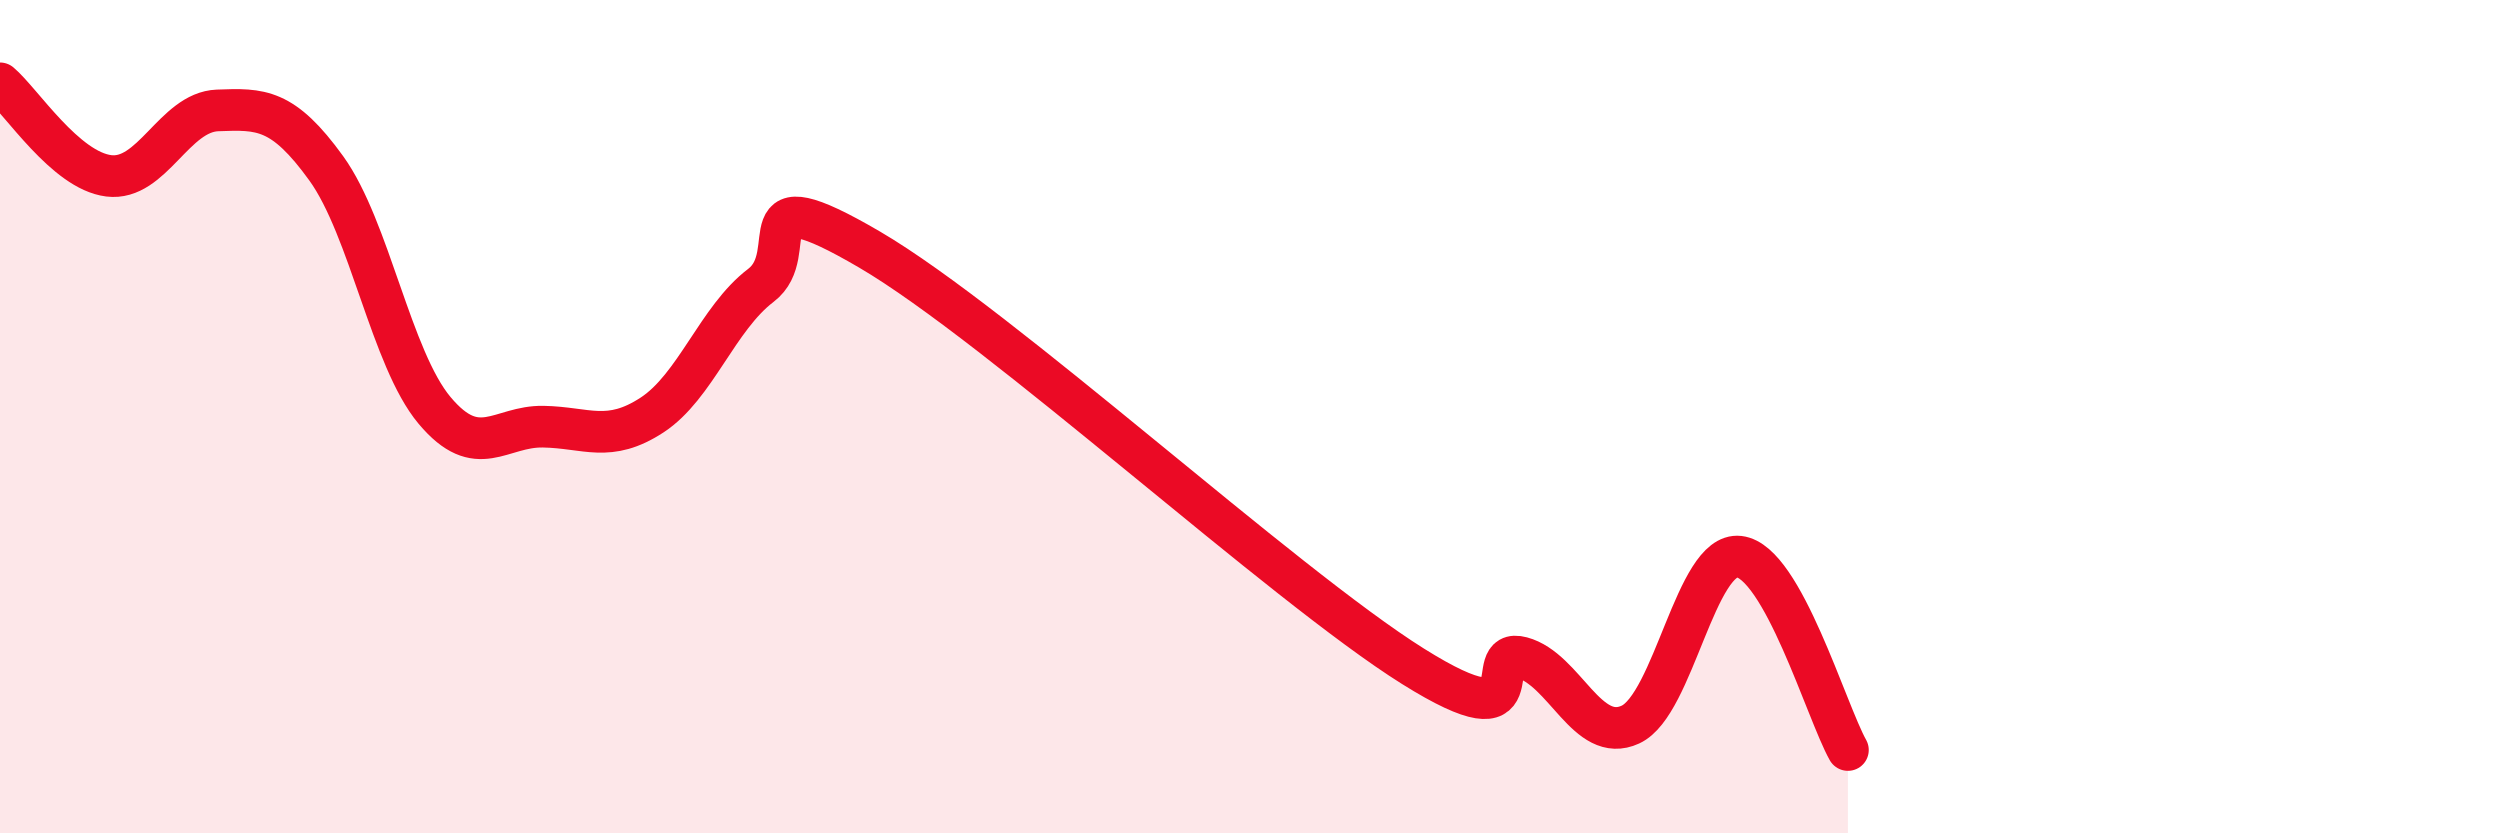
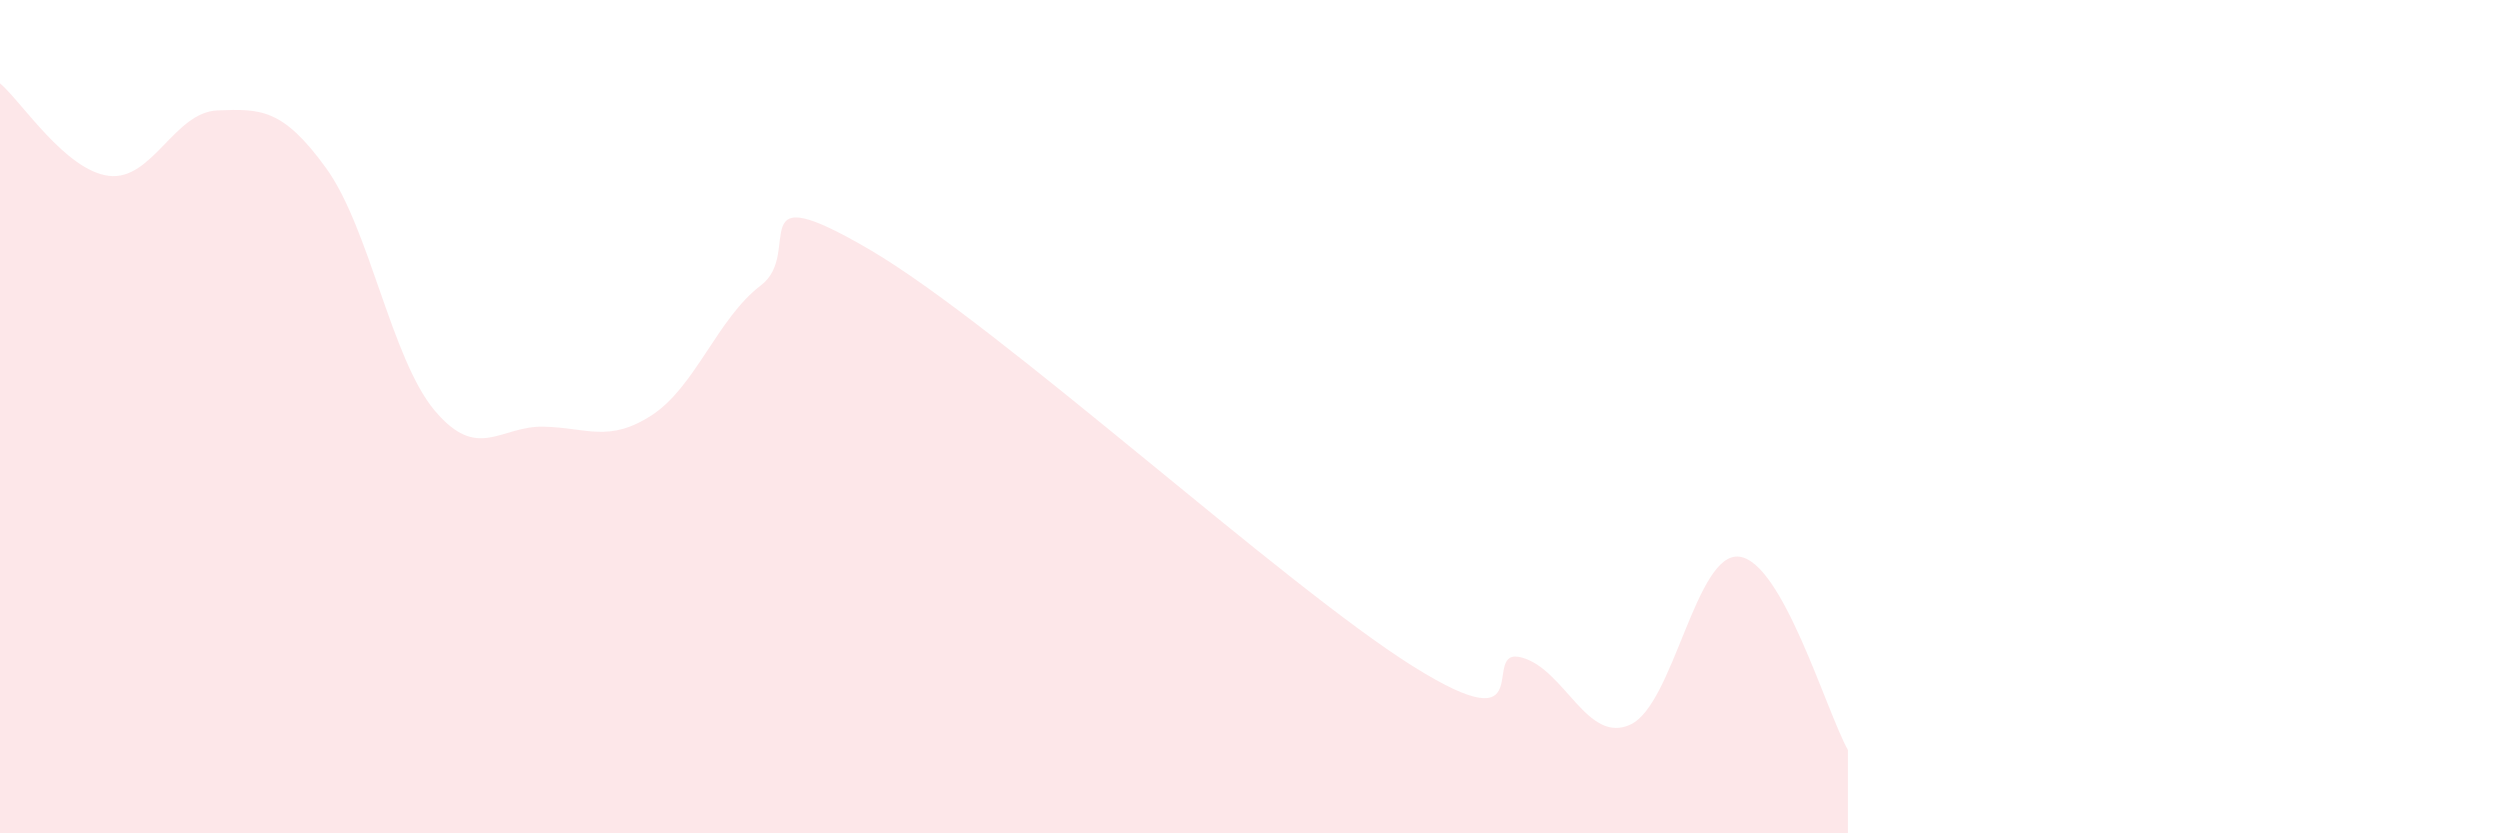
<svg xmlns="http://www.w3.org/2000/svg" width="60" height="20" viewBox="0 0 60 20">
  <path d="M 0,2 C 0.52,2.44 1.57,4.09 2.61,4.22 C 3.65,4.35 4.18,2.69 5.22,2.65 C 6.26,2.61 6.79,2.6 7.83,4.04 C 8.87,5.48 9.39,8.61 10.43,9.85 C 11.47,11.09 12,10.22 13.04,10.24 C 14.08,10.26 14.61,10.64 15.65,9.96 C 16.69,9.28 17.22,7.64 18.26,6.85 C 19.3,6.06 17.74,4.16 20.87,5.99 C 24,7.82 30.78,14.03 33.91,15.99 C 37.04,17.95 35.48,15.5 36.52,15.78 C 37.56,16.06 38.09,17.87 39.13,17.39 C 40.17,16.91 40.7,13.24 41.74,13.36 C 42.78,13.48 43.83,17.07 44.35,18L44.35 20L0 20Z" fill="#EB0A25" opacity="0.1" stroke-linecap="round" stroke-linejoin="round" />
-   <path d="M 0,2 C 0.52,2.44 1.57,4.09 2.61,4.22 C 3.65,4.35 4.18,2.69 5.22,2.65 C 6.26,2.61 6.79,2.6 7.83,4.04 C 8.87,5.48 9.39,8.61 10.43,9.85 C 11.47,11.09 12,10.22 13.04,10.24 C 14.08,10.26 14.61,10.64 15.65,9.96 C 16.69,9.28 17.22,7.64 18.26,6.85 C 19.3,6.06 17.74,4.16 20.87,5.99 C 24,7.82 30.78,14.03 33.91,15.99 C 37.04,17.95 35.48,15.5 36.52,15.78 C 37.56,16.06 38.09,17.87 39.13,17.39 C 40.17,16.91 40.7,13.24 41.74,13.36 C 42.78,13.48 43.83,17.07 44.35,18" stroke="#EB0A25" stroke-width="1" fill="none" stroke-linecap="round" stroke-linejoin="round" />
</svg>